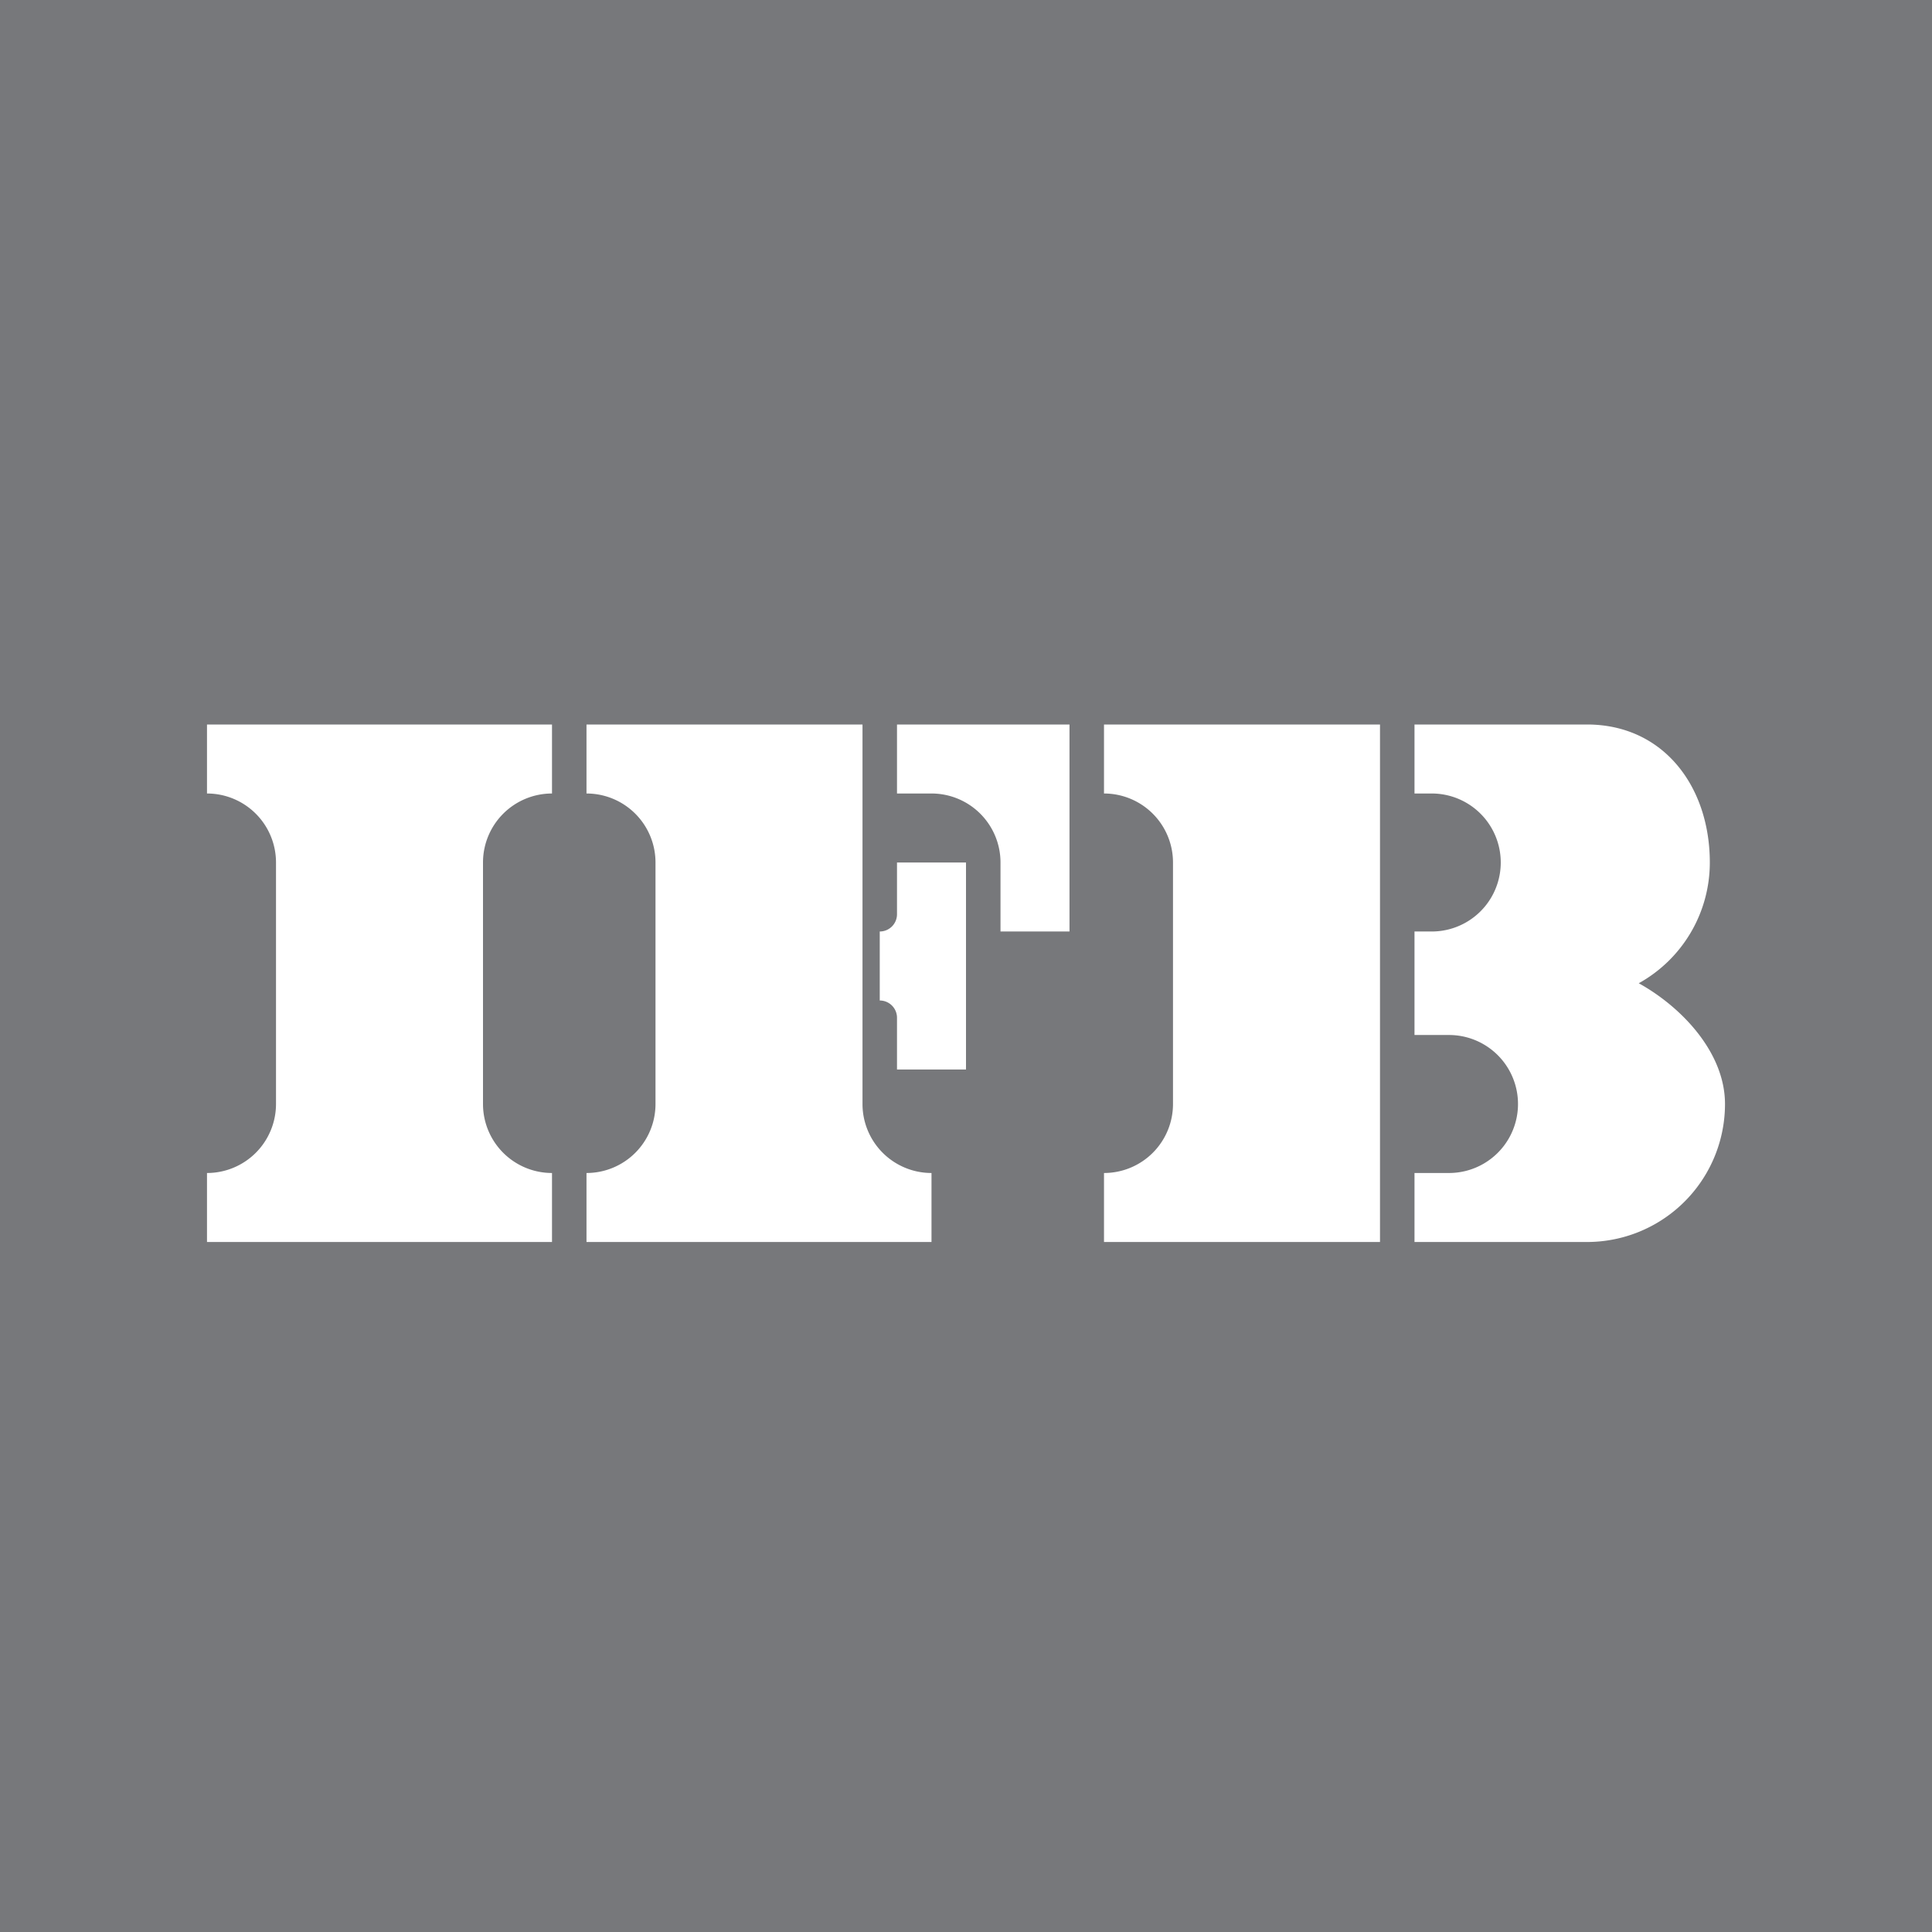
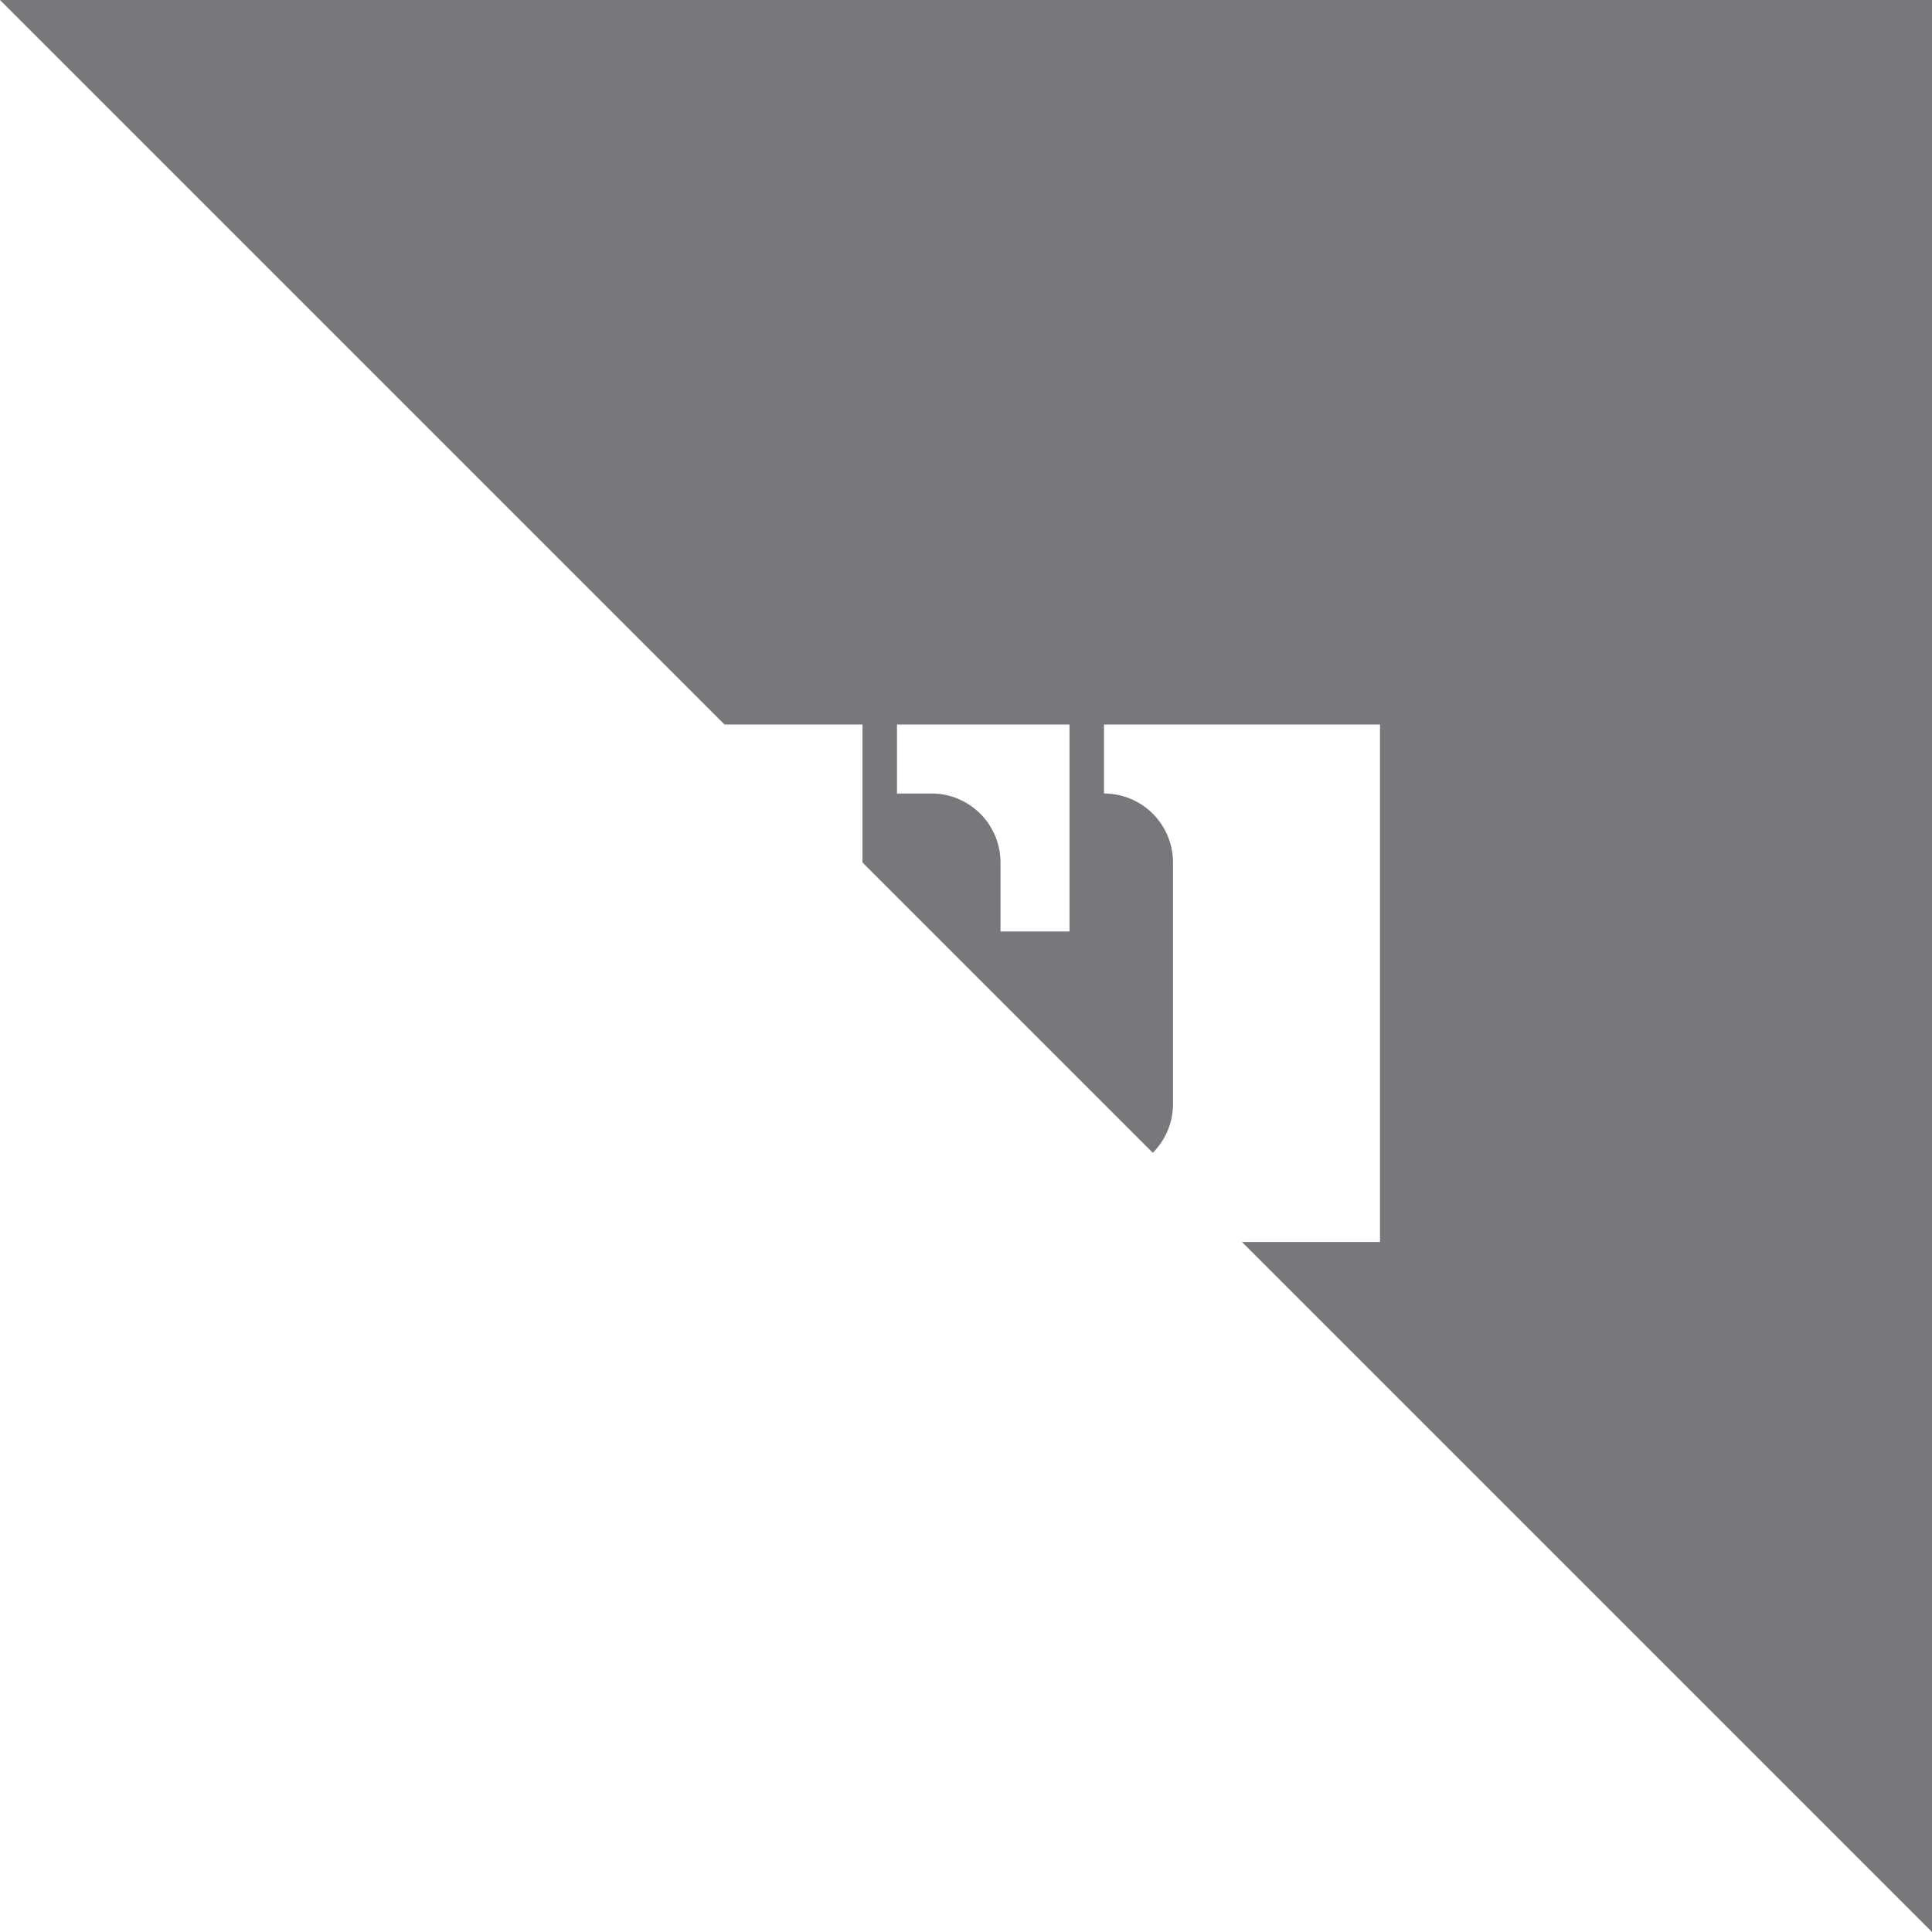
<svg xmlns="http://www.w3.org/2000/svg" width="56" height="56">
-   <path fill="#77787B" d="M0 0h56v56H0z" />
+   <path fill="#77787B" d="M0 0h56v56z" />
  <path fill="#fff" d="M6 21h10v2a2 2 0 0 0-2 2v7a2 2 0 0 0 2 2v2H6v-2a2 2 0 0 0 2-2v-7a2 2 0 0 0-2-2v-2zm11 0h8v11a2 2 0 0 0 2 2v2H17v-2a2 2 0 0 0 2-2v-7a2 2 0 0 0-2-2v-2zm15 0h8v15h-8v-2a2 2 0 0 0 2-2v-7a2 2 0 0 0-2-2v-2zm-1 0h-5v2h1a2 2 0 0 1 2 2v2h2v-6z" />
-   <path fill="#fff" d="M28 25h-2v1.5a.5.5 0 0 1-.5.5v2a.5.5 0 0 1 .5.5V31h2v-6zm13-4h5c2.21 0 3.56 1.79 3.56 4a4 4 0 0 1-2.06 3.5c1.23.68 2.5 2 2.5 3.5a4 4 0 0 1-4 4h-5v-2h1a2 2 0 1 0 0-4h-1v-3h.5a2 2 0 1 0 0-4H41v-2z" />
</svg>